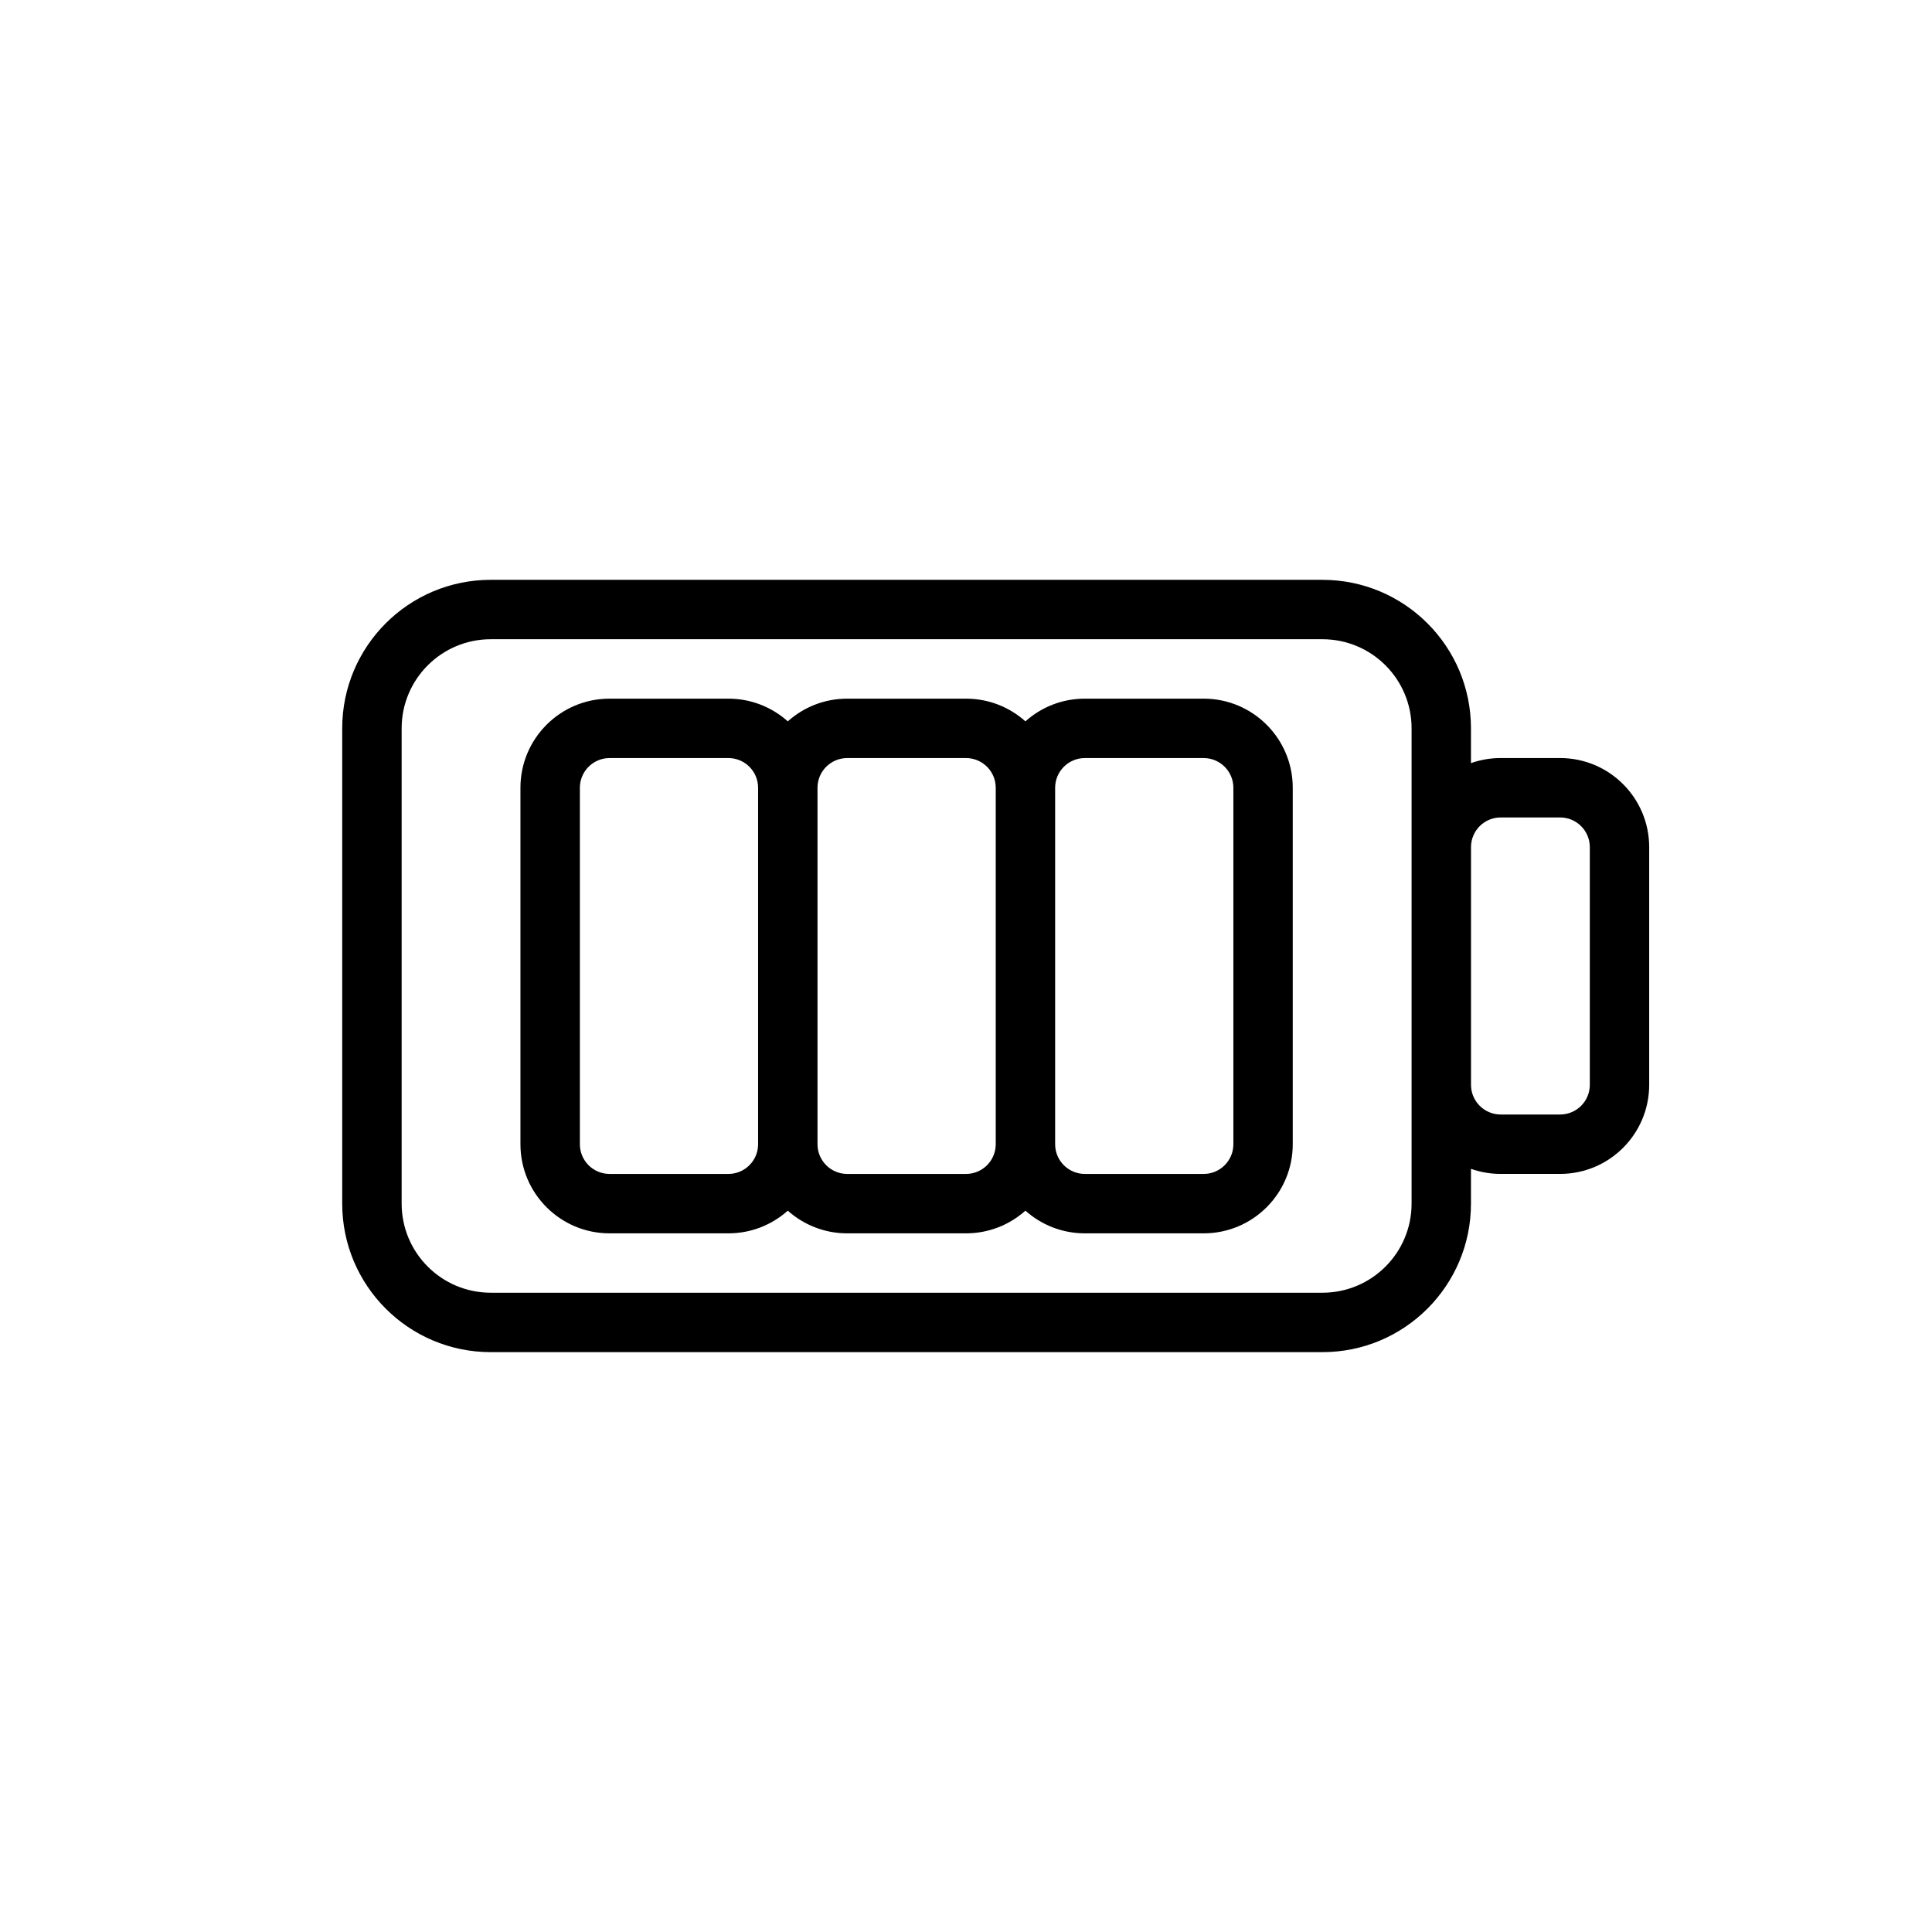
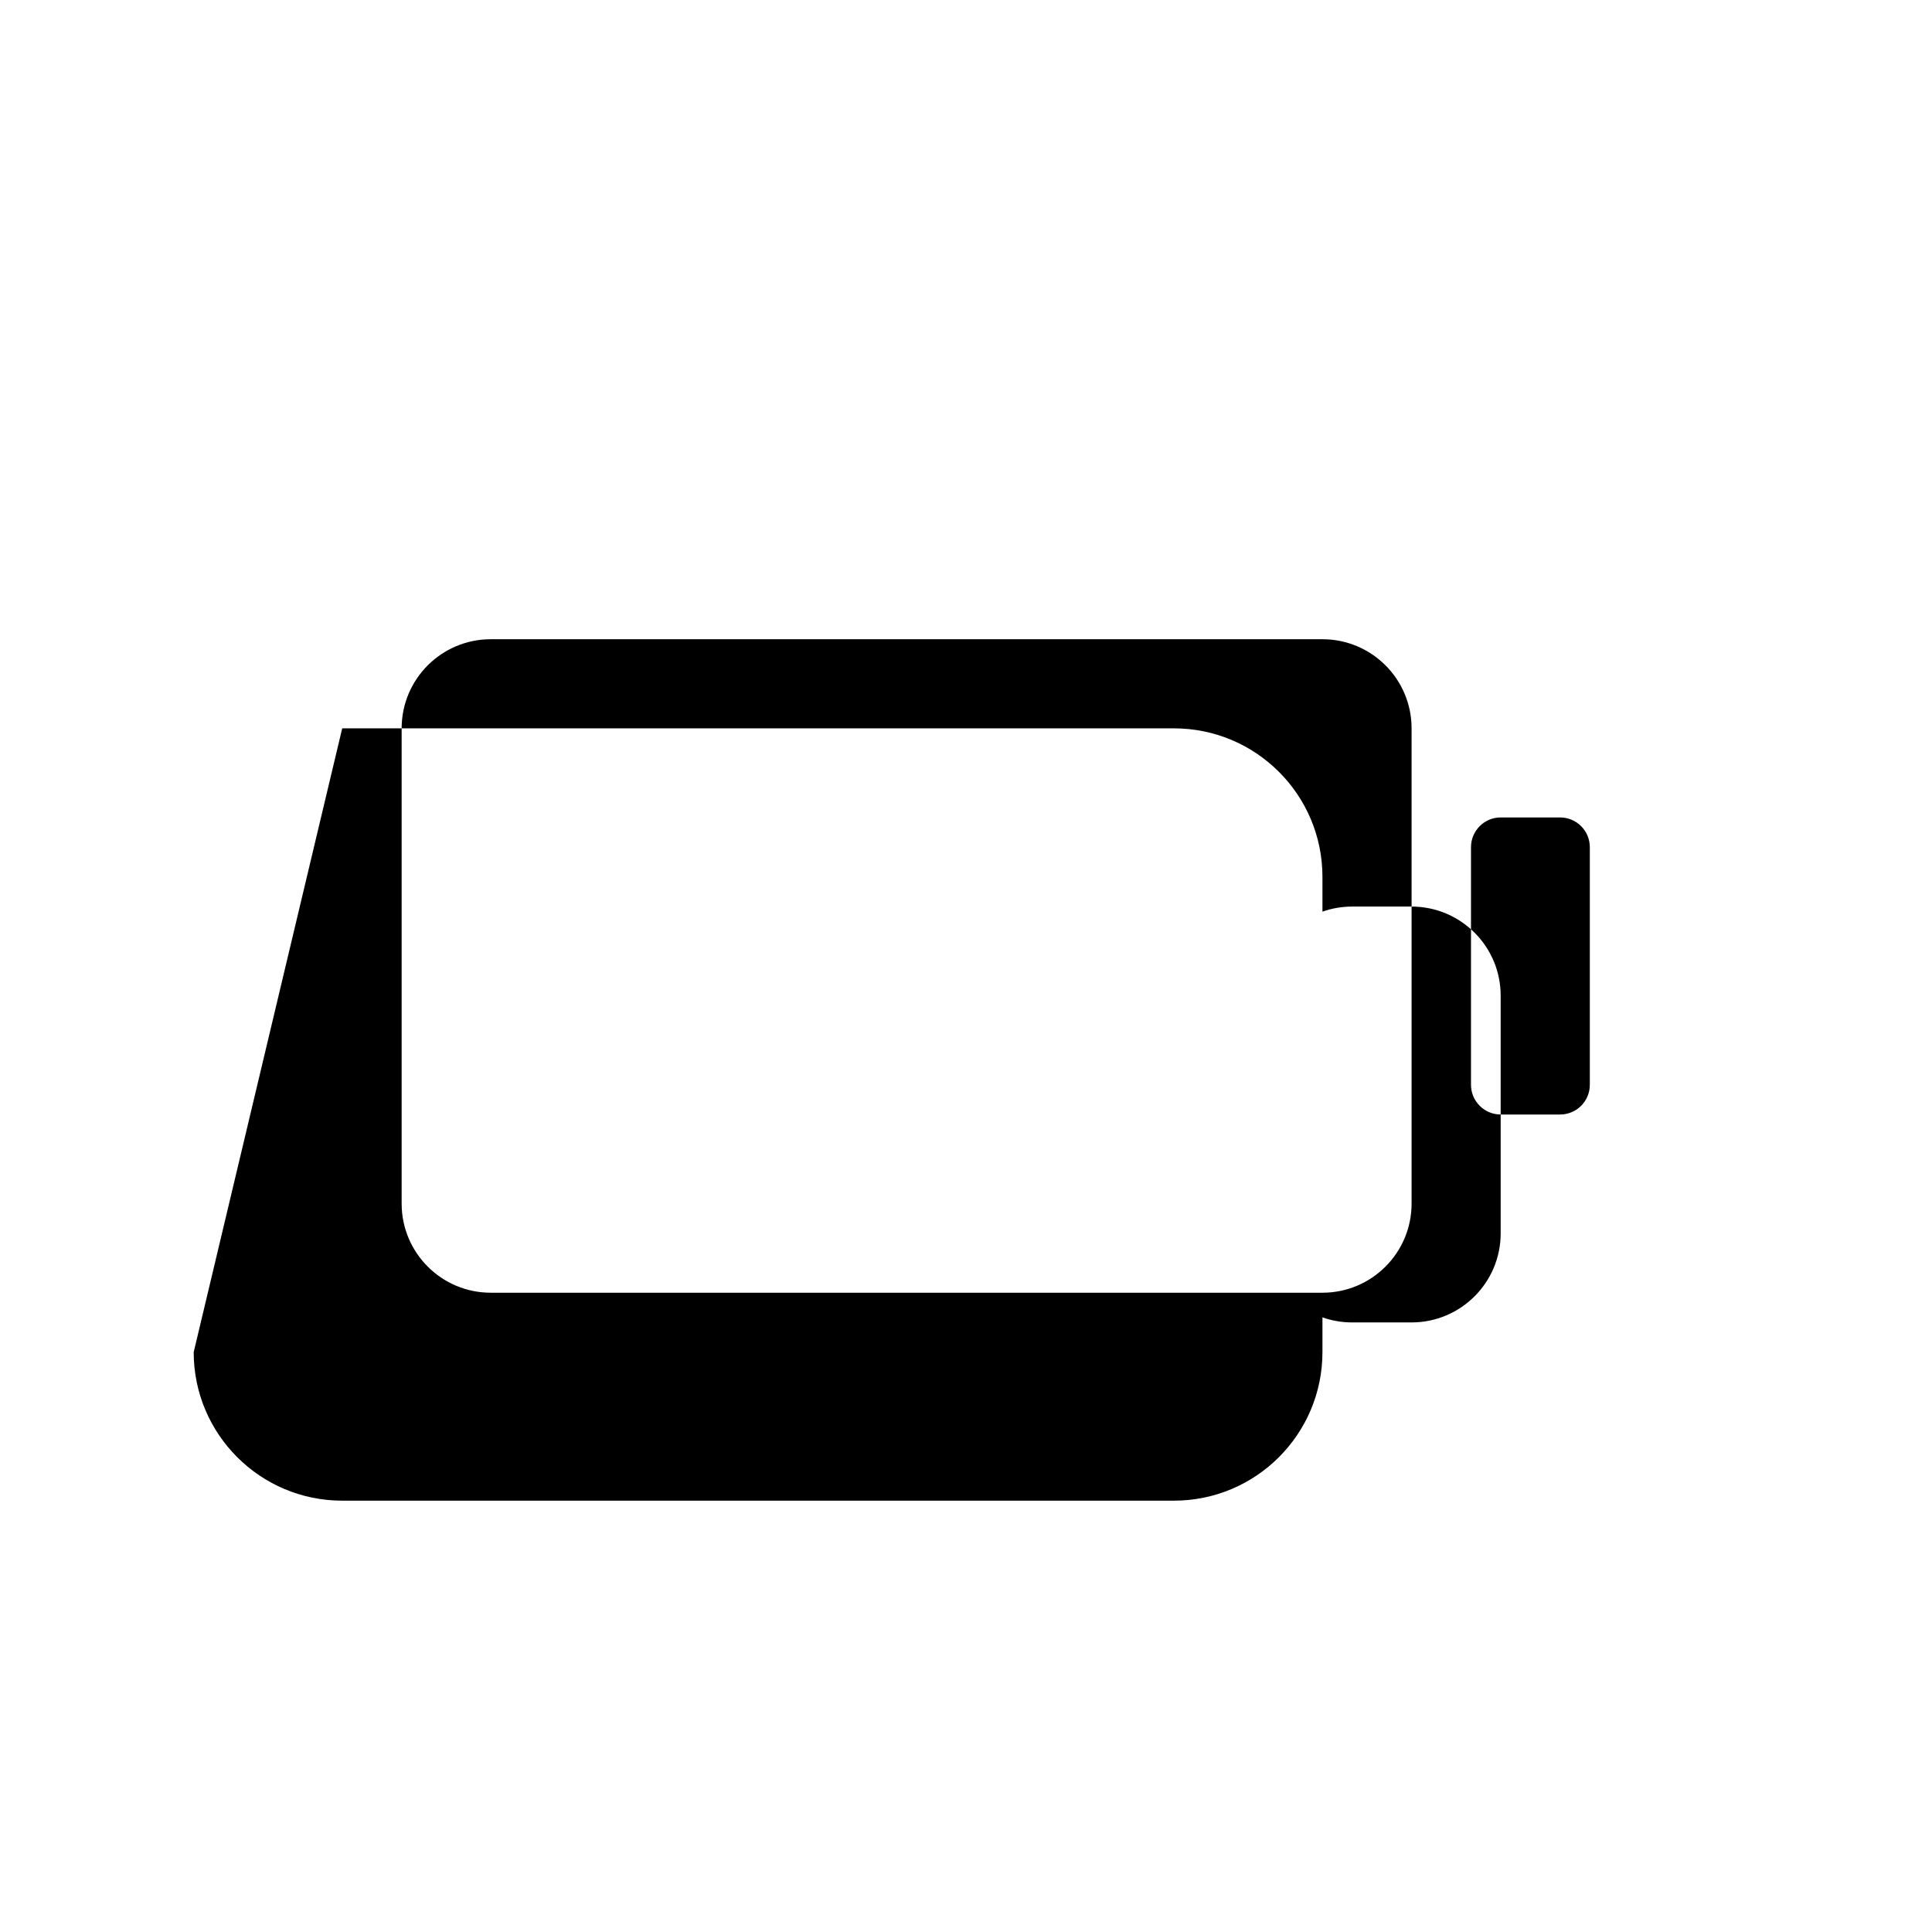
<svg xmlns="http://www.w3.org/2000/svg" fill="#000000" width="800px" height="800px" version="1.1" viewBox="144 144 512 512">
  <g fill-rule="evenodd">
-     <path d="m305.54 329.15c-13.043 0-23.617 10.574-23.617 23.617v94.465c0 13.043 10.574 23.617 23.617 23.617h31.488c6.047 0 11.566-2.273 15.742-6.012 4.18 3.738 9.695 6.012 15.746 6.012h31.488c6.047 0 11.562-2.273 15.742-6.012 4.18 3.738 9.695 6.012 15.746 6.012h31.488c13.039 0 23.613-10.574 23.613-23.617v-94.465c0-13.043-10.574-23.617-23.613-23.617h-31.488c-6.051 0-11.566 2.273-15.746 6.016-4.18-3.742-9.695-6.016-15.742-6.016h-31.488c-6.051 0-11.566 2.273-15.746 6.016-4.176-3.742-9.695-6.016-15.742-6.016zm102.34 23.617v94.465c0 4.348-3.527 7.871-7.871 7.871h-31.488c-4.348 0-7.875-3.523-7.875-7.871v-94.465c0-4.348 3.527-7.871 7.875-7.871h31.488c4.344 0 7.871 3.523 7.871 7.871zm15.742 94.465v-94.465c0-4.348 3.527-7.871 7.875-7.871h31.488c4.344 0 7.871 3.523 7.871 7.871v94.465c0 4.348-3.527 7.871-7.871 7.871h-31.488c-4.348 0-7.875-3.523-7.875-7.871zm-78.719-94.465v94.465c0 4.348-3.523 7.871-7.871 7.871h-31.488c-4.348 0-7.871-3.523-7.871-7.871v-94.465c0-4.348 3.523-7.871 7.871-7.871h31.488c4.348 0 7.871 3.523 7.871 7.871z" />
-     <path d="m234.69 337.02c0-21.738 17.621-39.359 39.359-39.359h220.41c21.738 0 39.363 17.621 39.363 39.359v9.215c2.461-0.871 5.109-1.344 7.871-1.344h15.742c13.043 0 23.617 10.574 23.617 23.617v62.977c0 13.039-10.574 23.613-23.617 23.613h-15.742c-2.762 0-5.41-0.473-7.871-1.344v9.219c0 21.734-17.625 39.359-39.363 39.359h-220.41c-21.738 0-39.359-17.625-39.359-39.359zm299.14 94.465v-62.977c0-4.348 3.523-7.875 7.871-7.875h15.742c4.348 0 7.875 3.527 7.875 7.875v62.977c0 4.344-3.527 7.871-7.875 7.871h-15.742c-4.348 0-7.871-3.527-7.871-7.871zm-15.746-94.465v125.95c0 13.039-10.574 23.613-23.617 23.613h-220.41c-13.043 0-23.617-10.574-23.617-23.613v-125.95c0-13.043 10.574-23.617 23.617-23.617h220.41c13.043 0 23.617 10.574 23.617 23.617z" />
+     <path d="m234.69 337.02h220.41c21.738 0 39.363 17.621 39.363 39.359v9.215c2.461-0.871 5.109-1.344 7.871-1.344h15.742c13.043 0 23.617 10.574 23.617 23.617v62.977c0 13.039-10.574 23.613-23.617 23.613h-15.742c-2.762 0-5.41-0.473-7.871-1.344v9.219c0 21.734-17.625 39.359-39.363 39.359h-220.41c-21.738 0-39.359-17.625-39.359-39.359zm299.14 94.465v-62.977c0-4.348 3.523-7.875 7.871-7.875h15.742c4.348 0 7.875 3.527 7.875 7.875v62.977c0 4.344-3.527 7.871-7.875 7.871h-15.742c-4.348 0-7.871-3.527-7.871-7.871zm-15.746-94.465v125.95c0 13.039-10.574 23.613-23.617 23.613h-220.41c-13.043 0-23.617-10.574-23.617-23.613v-125.95c0-13.043 10.574-23.617 23.617-23.617h220.41c13.043 0 23.617 10.574 23.617 23.617z" />
  </g>
</svg>